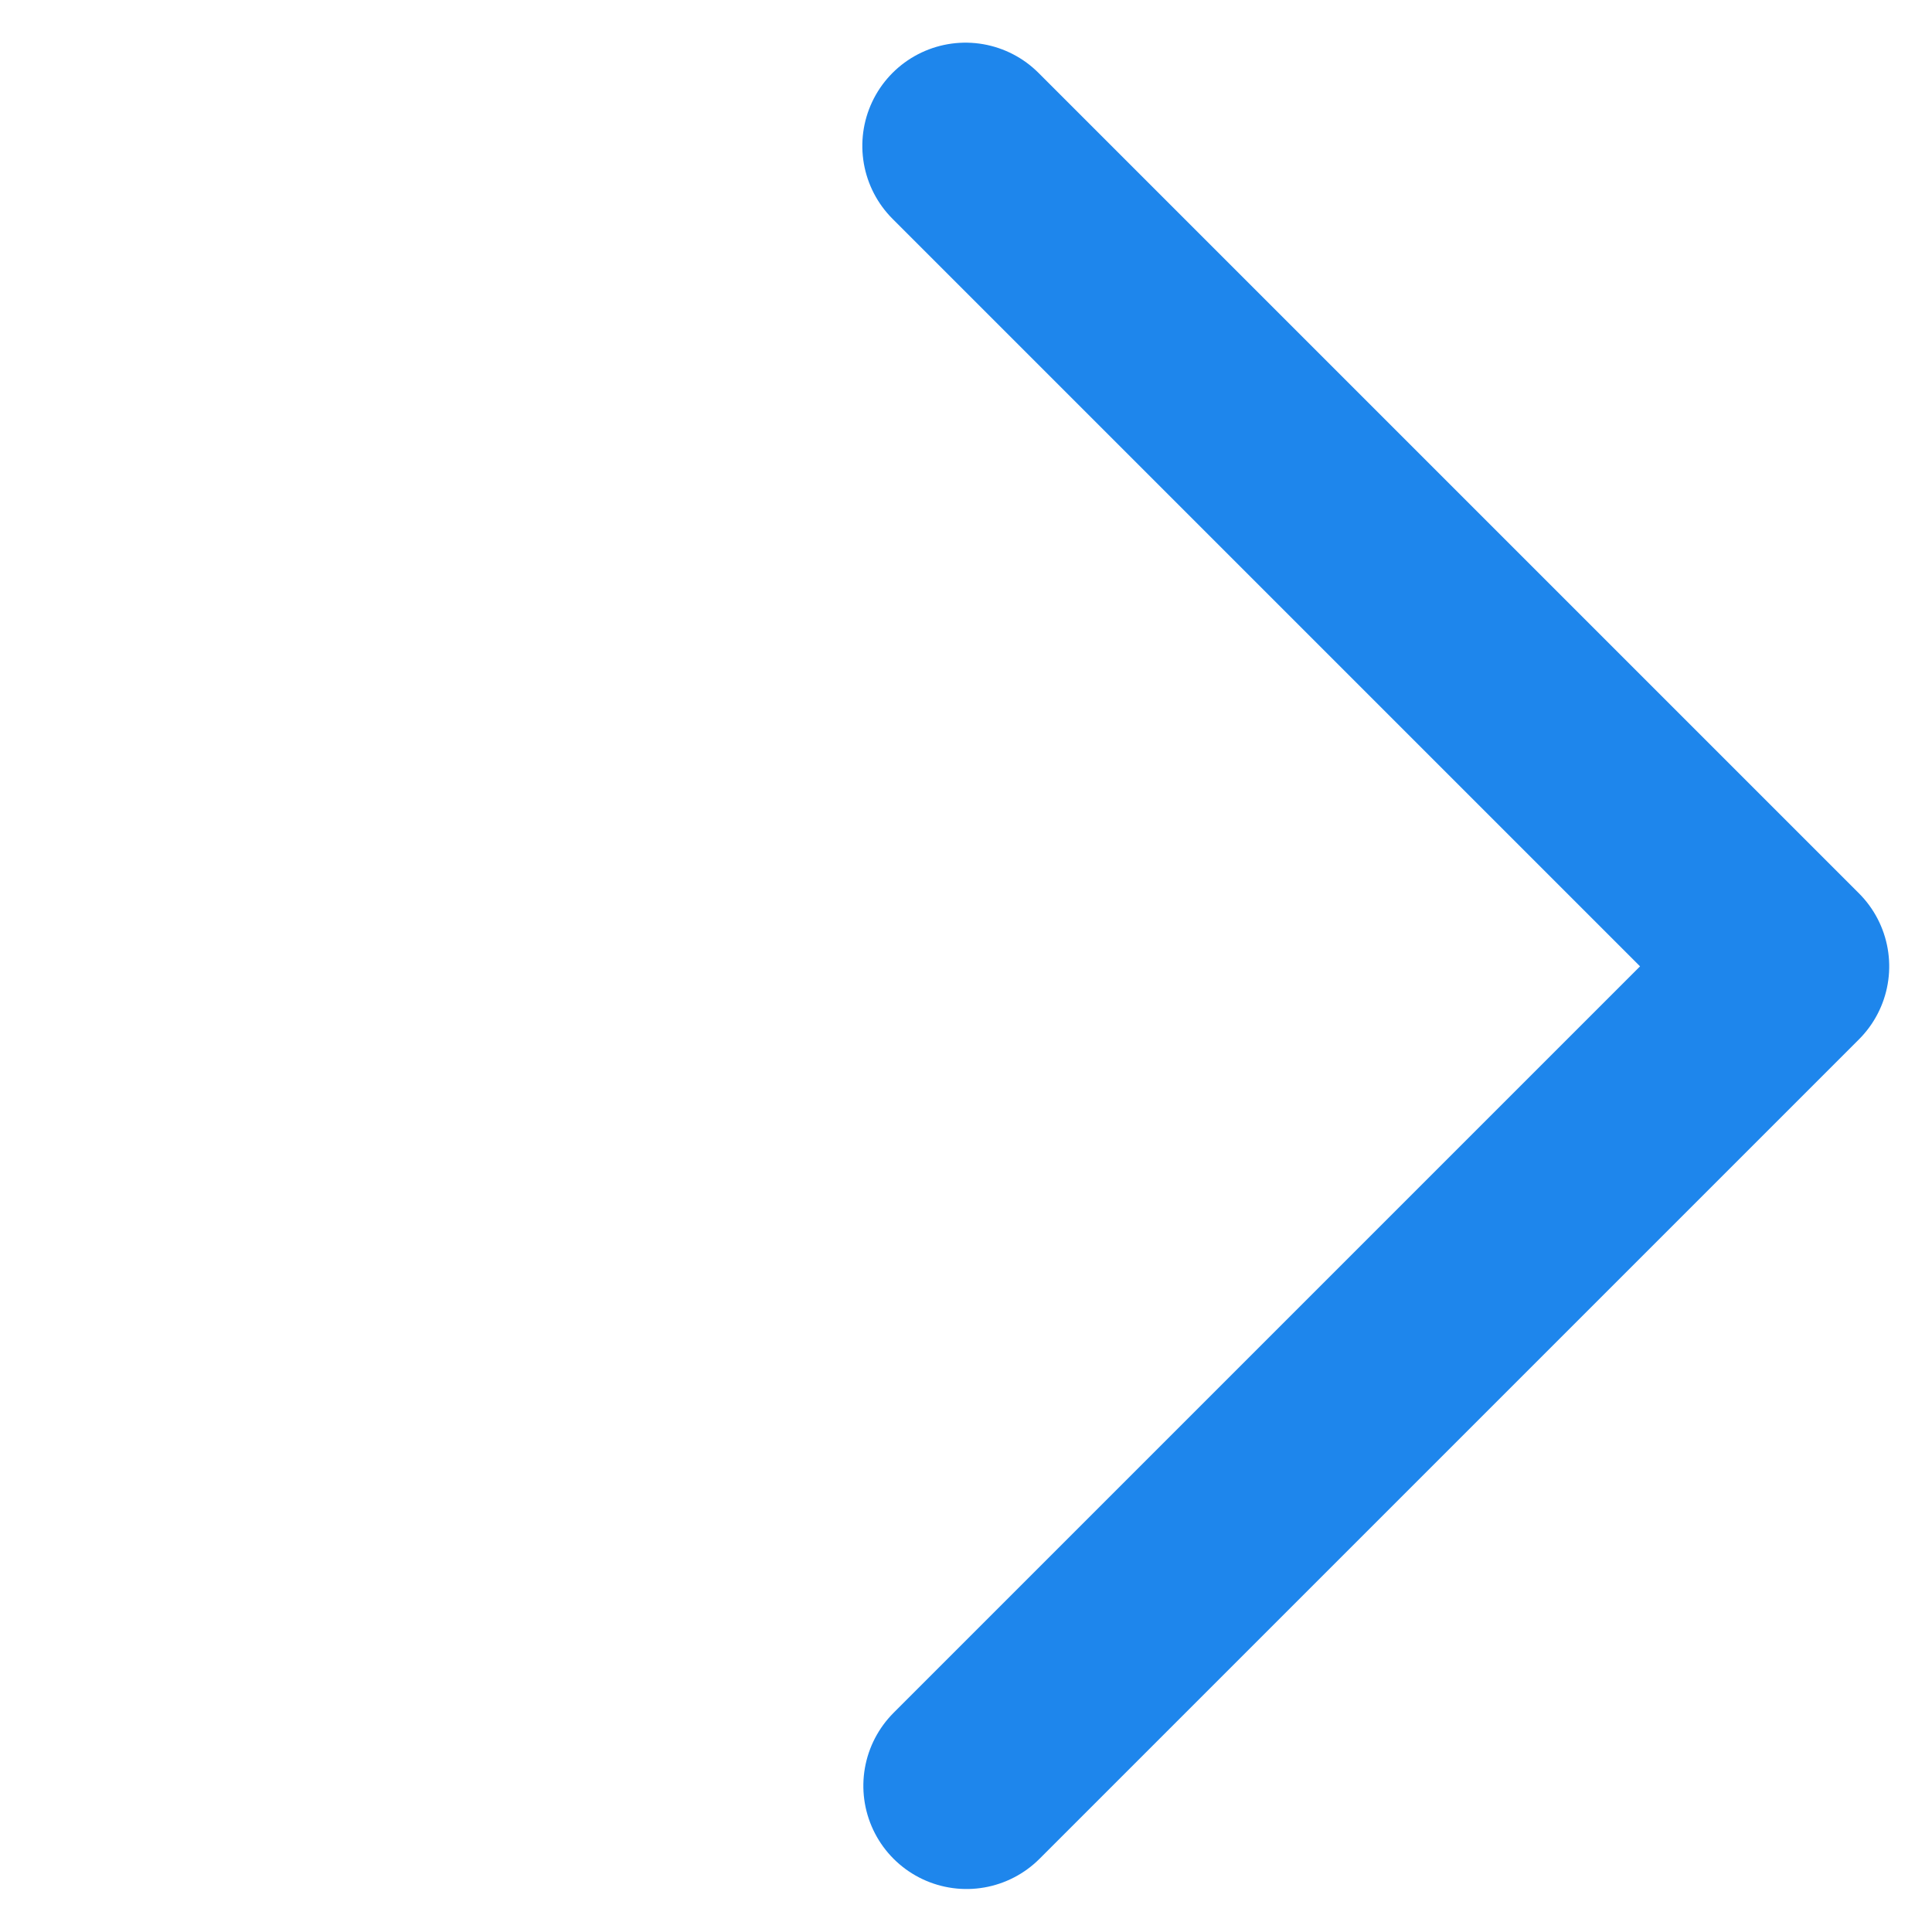
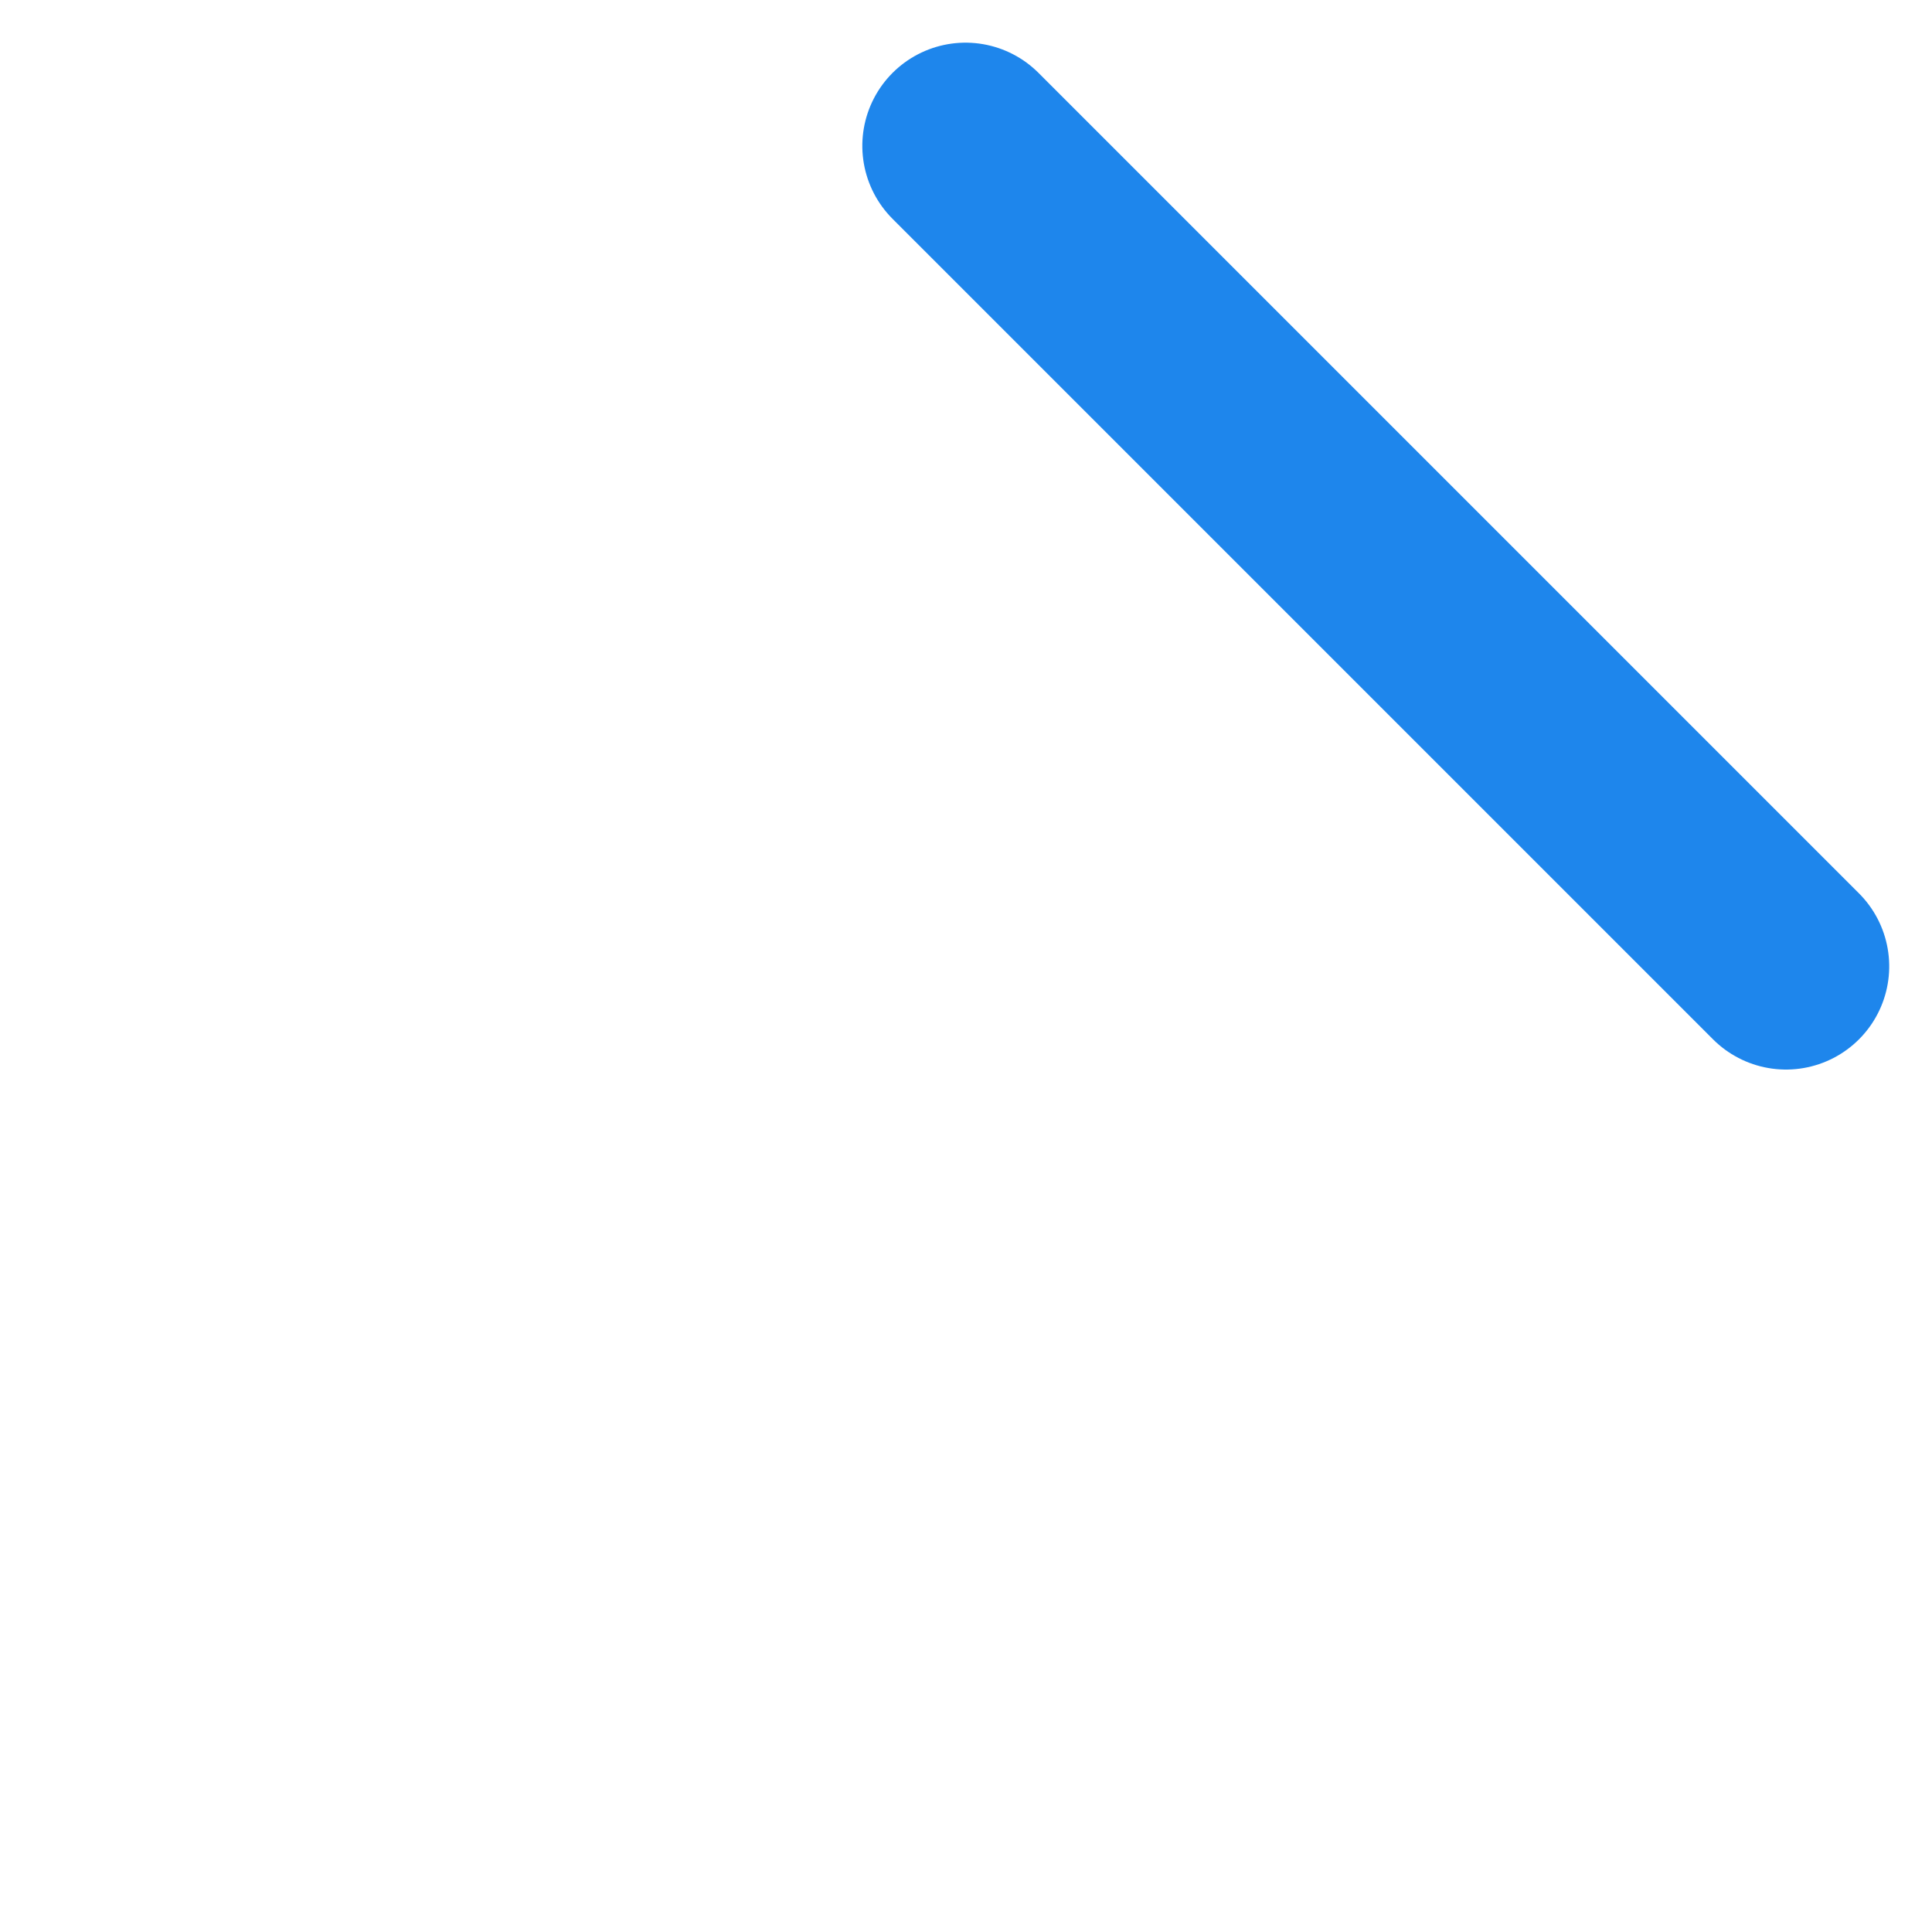
<svg xmlns="http://www.w3.org/2000/svg" width="18.72" height="18.719" viewBox="0 0 18.72 18.719">
-   <path id="arw-blue" d="M-13352.653,2415v11.243h-11.229" transform="translate(7743.444 -11148.001) rotate(-45)" fill="none" stroke="#1e86ec" stroke-linecap="round" stroke-linejoin="round" stroke-width="2" />
+   <path id="arw-blue" d="M-13352.653,2415v11.243" transform="translate(7743.444 -11148.001) rotate(-45)" fill="none" stroke="#1e86ec" stroke-linecap="round" stroke-linejoin="round" stroke-width="2" />
</svg>